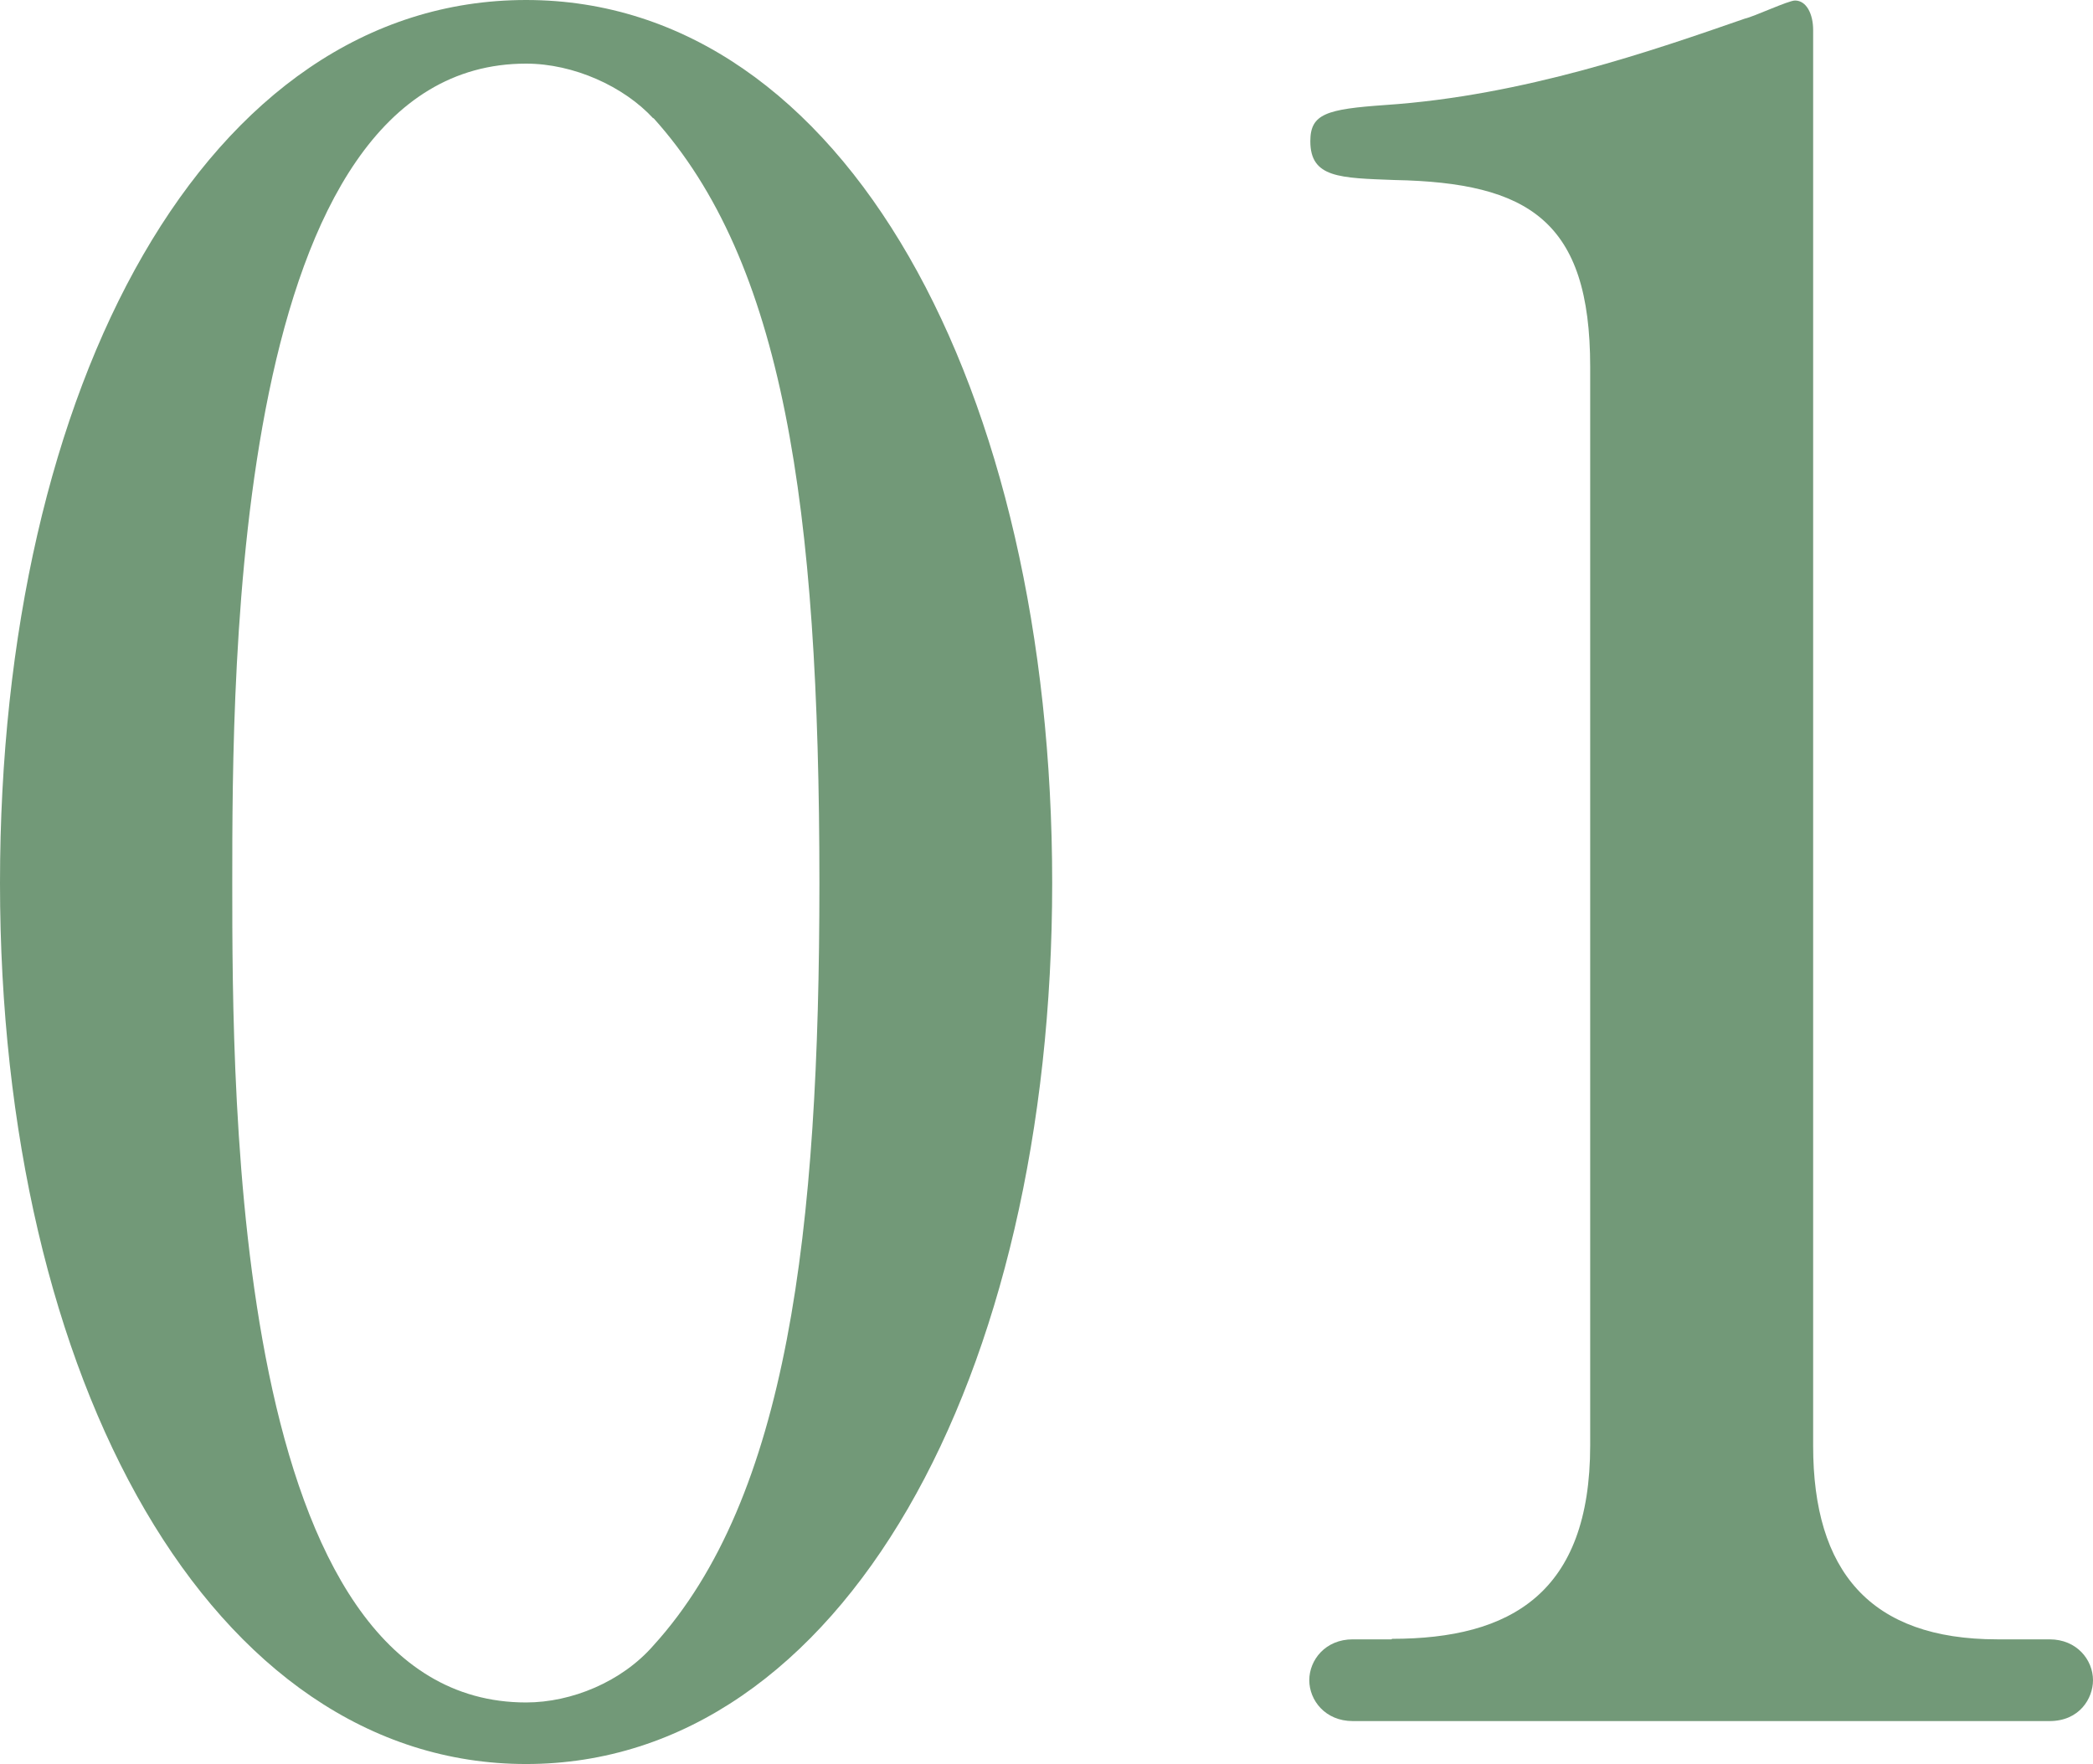
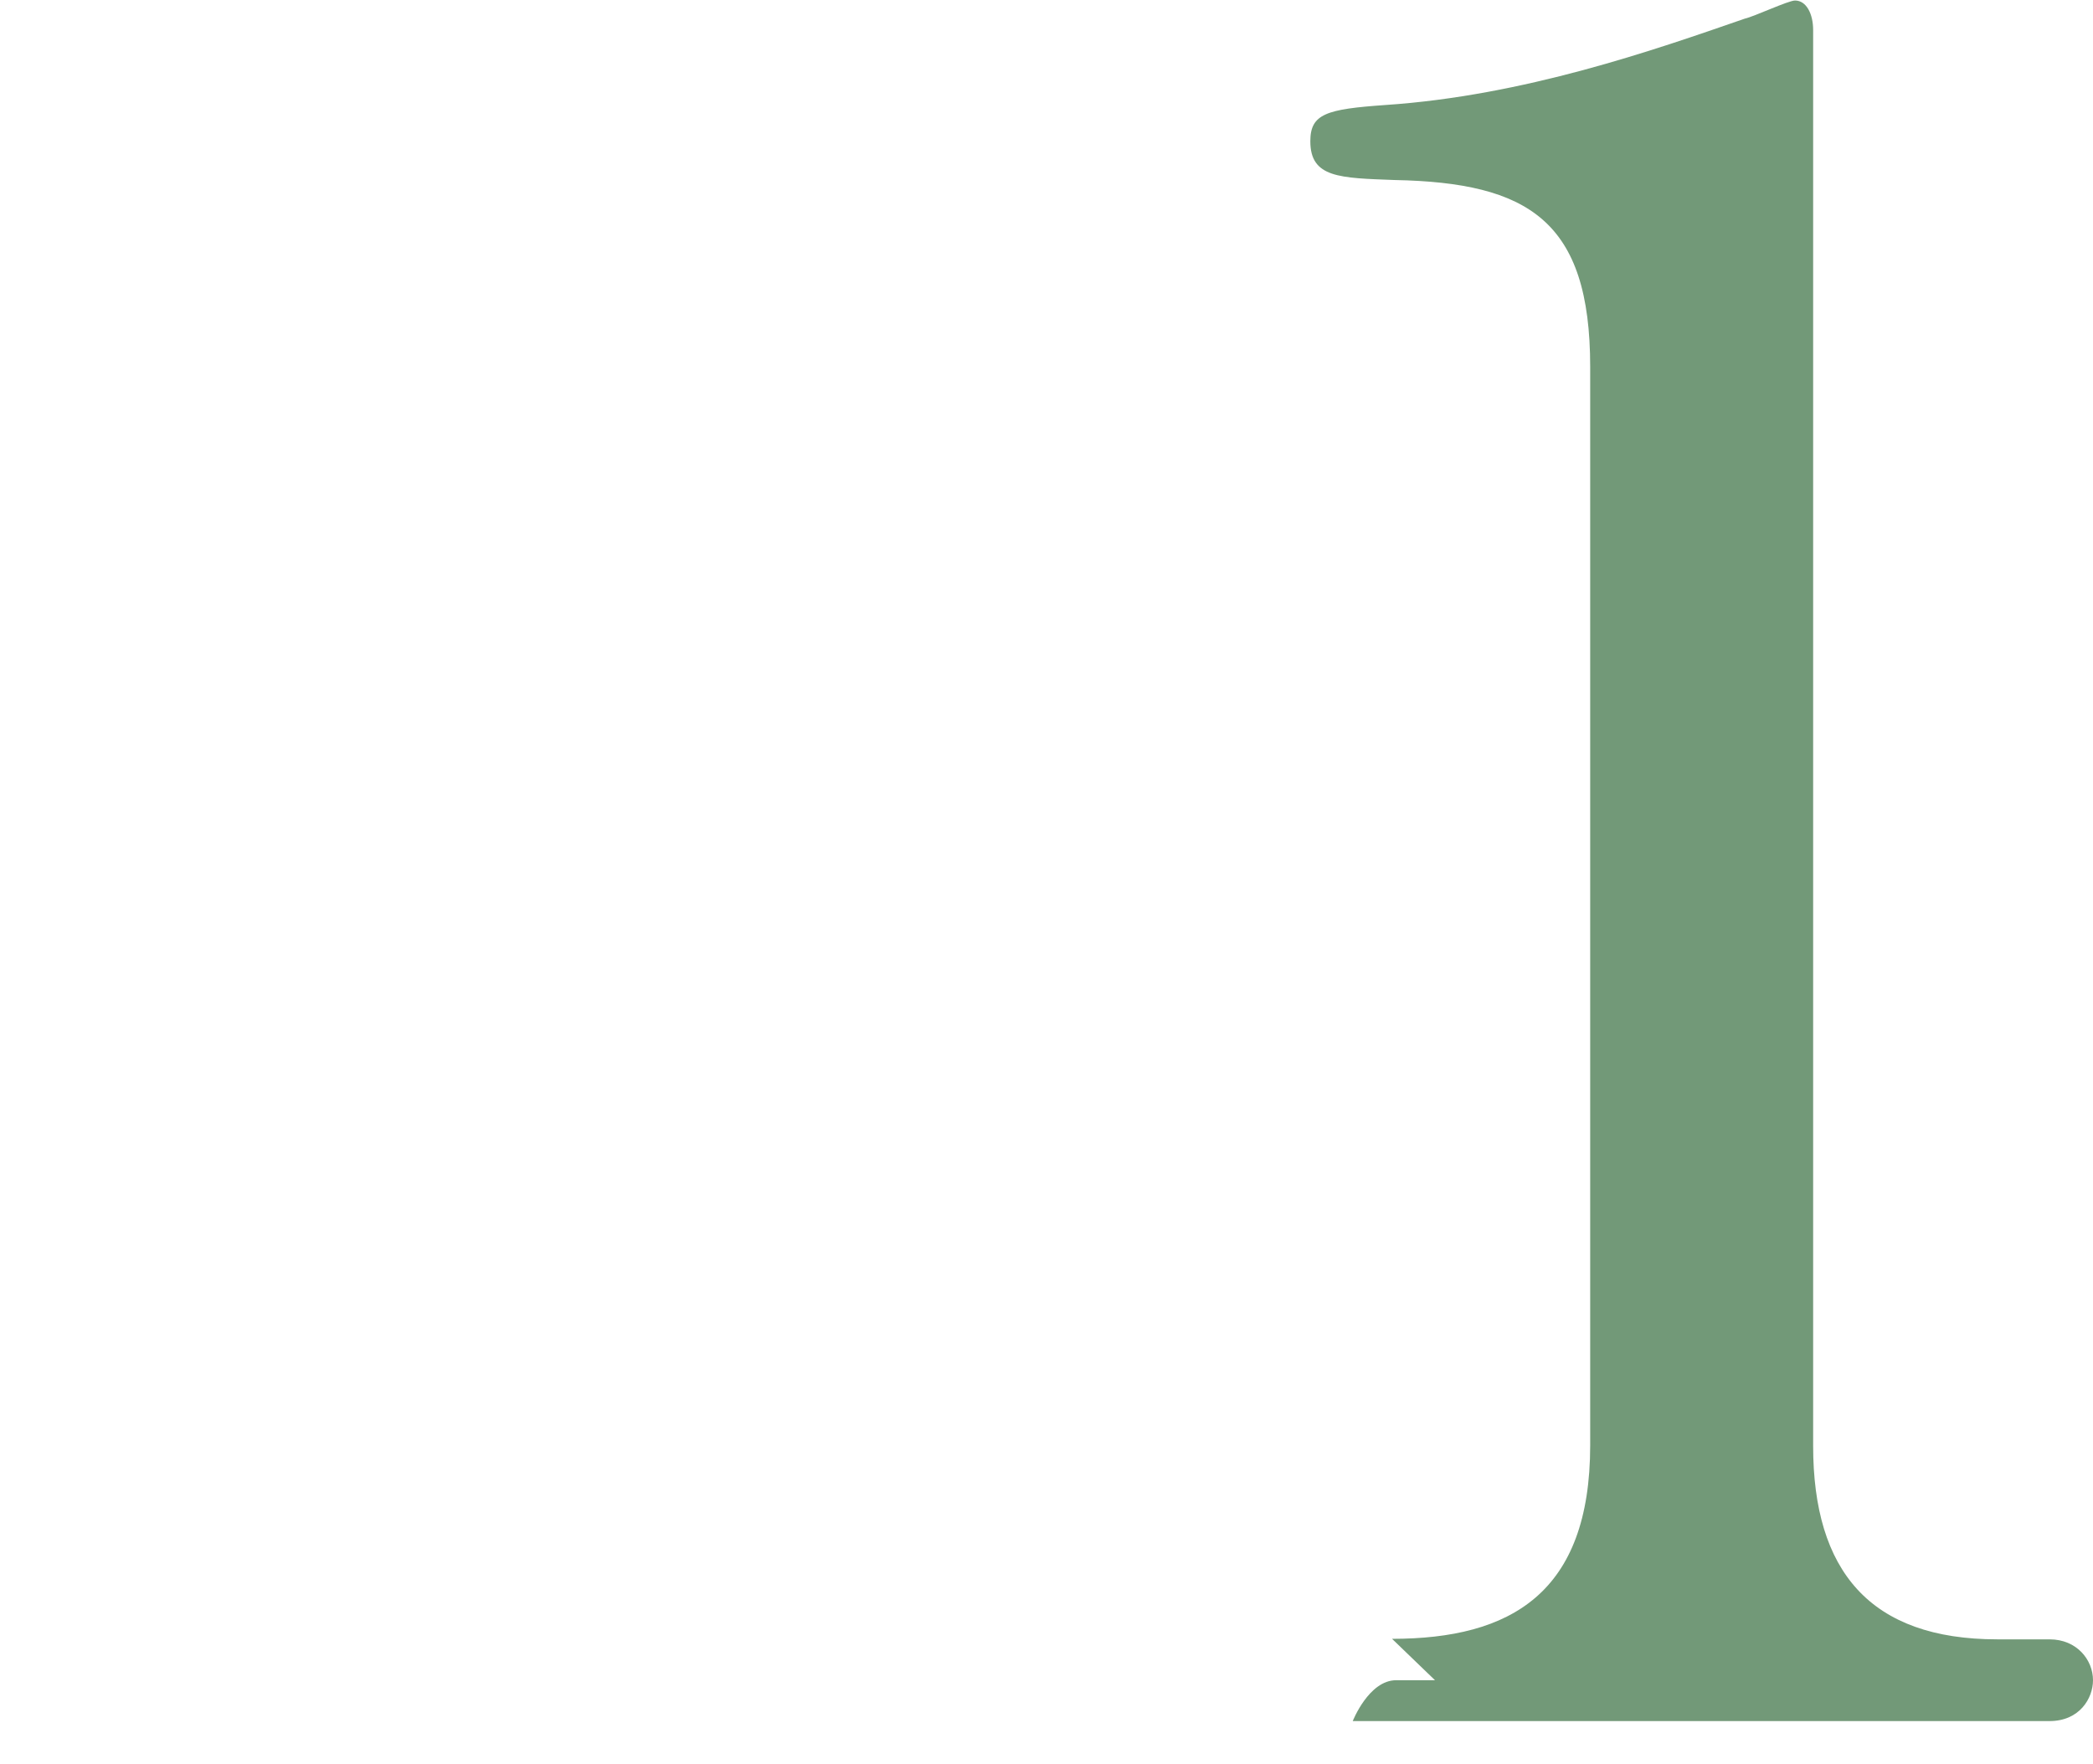
<svg xmlns="http://www.w3.org/2000/svg" viewBox="0 0 40.46 34.1">
  <g fill="#729978">
-     <path d="m10.17 34.1c-6.07 0-10.17-7.39-10.17-17.03s4-17.07 10.17-17.07 10.17 7.53 10.17 17.07-4.05 17.03-10.17 17.03zm2.46-31.81c-.57-.62-1.54-1.06-2.46-1.06-5.68 0-5.68 11.66-5.68 15.84s0 15.84 5.68 15.84c.88 0 1.85-.4 2.46-1.1 2.6-2.86 3.21-8.01 3.21-14.74 0-7.31-.7-12.01-3.21-14.79z" />
-     <path d="m26.91 31.68c2.29 0 3.83-.88 3.83-3.74v-20.85c0-2.82-1.19-3.56-3.78-3.61-1.06-.04-1.63-.04-1.63-.75 0-.53.31-.62 1.45-.7 2.68-.18 5.19-1.06 6.95-1.67.18-.04.84-.35.97-.35.22 0 .35.26.35.57v27.37c0 2.42 1.1 3.74 3.56 3.74h1.01c.53 0 .84.4.84.79 0 .35-.26.79-.84.79h-13.47c-.53 0-.84-.4-.84-.79s.31-.79.84-.79h.75z" />
+     <path d="m26.91 31.68c2.29 0 3.83-.88 3.83-3.74v-20.85c0-2.82-1.19-3.56-3.78-3.61-1.06-.04-1.63-.04-1.63-.75 0-.53.31-.62 1.45-.7 2.68-.18 5.19-1.06 6.95-1.67.18-.04.84-.35.97-.35.22 0 .35.26.35.57v27.37c0 2.42 1.1 3.74 3.56 3.74h1.01c.53 0 .84.4.84.79 0 .35-.26.79-.84.79h-13.47s.31-.79.84-.79h.75z" />
  </g>
</svg>